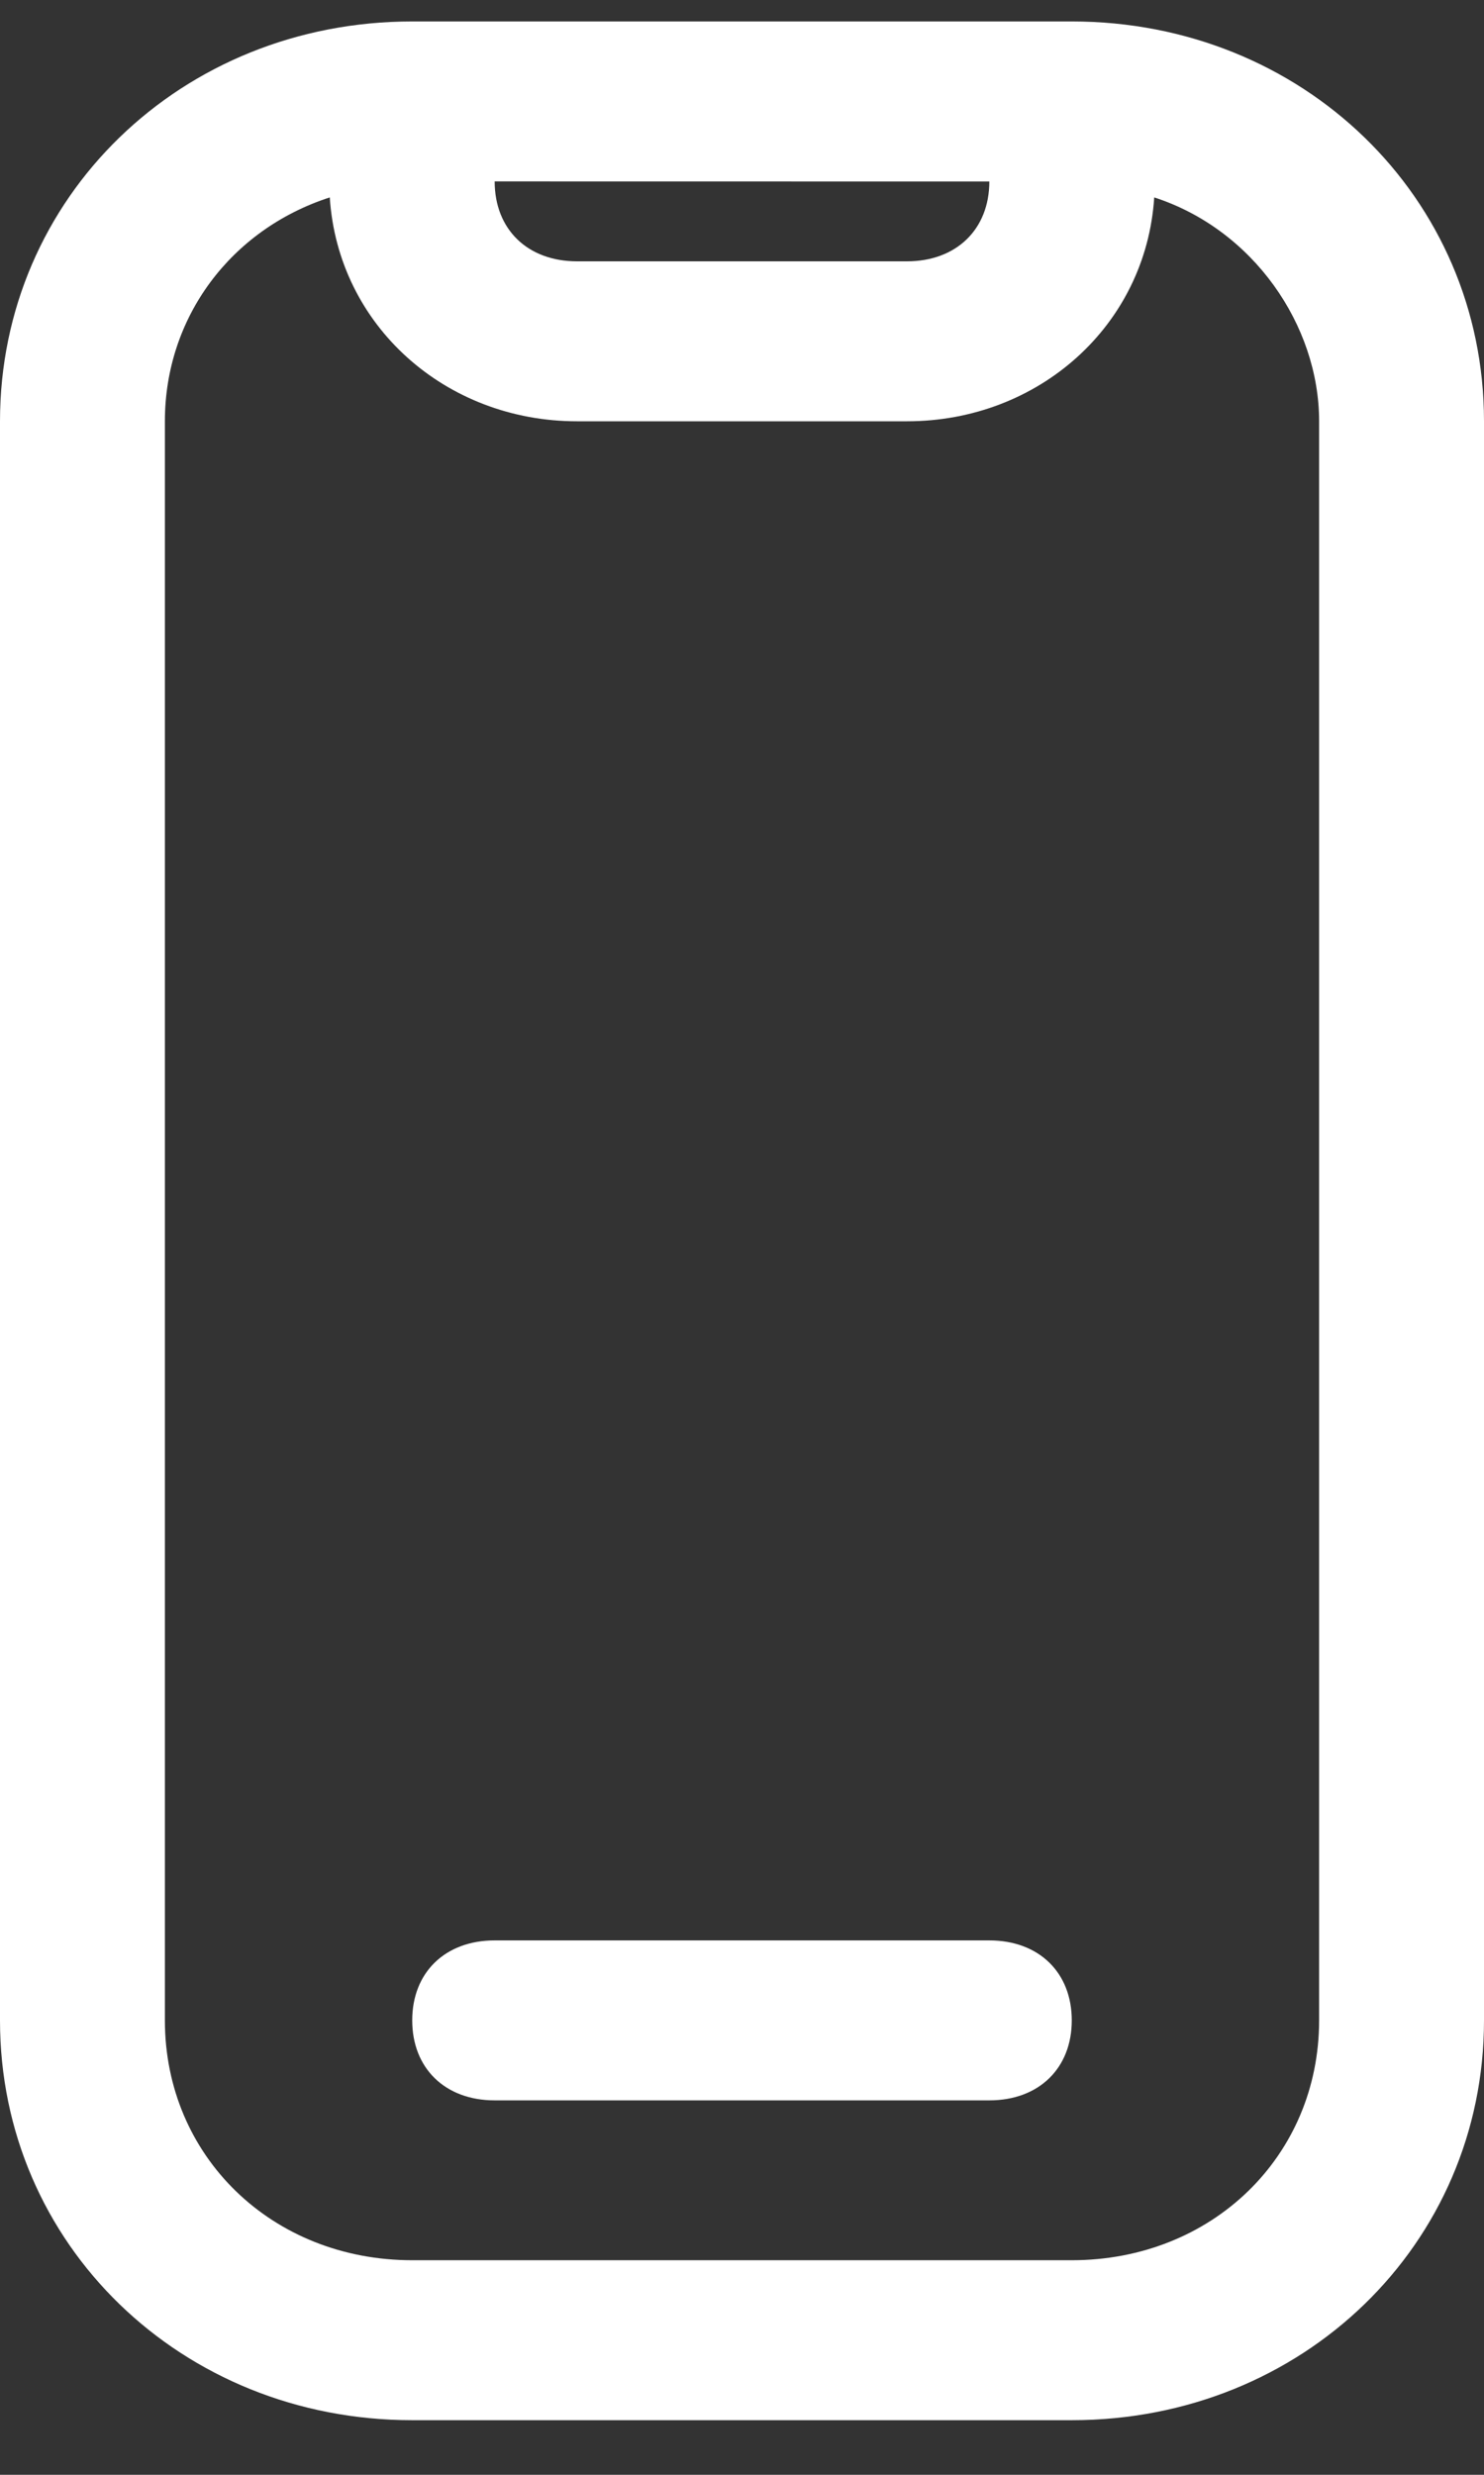
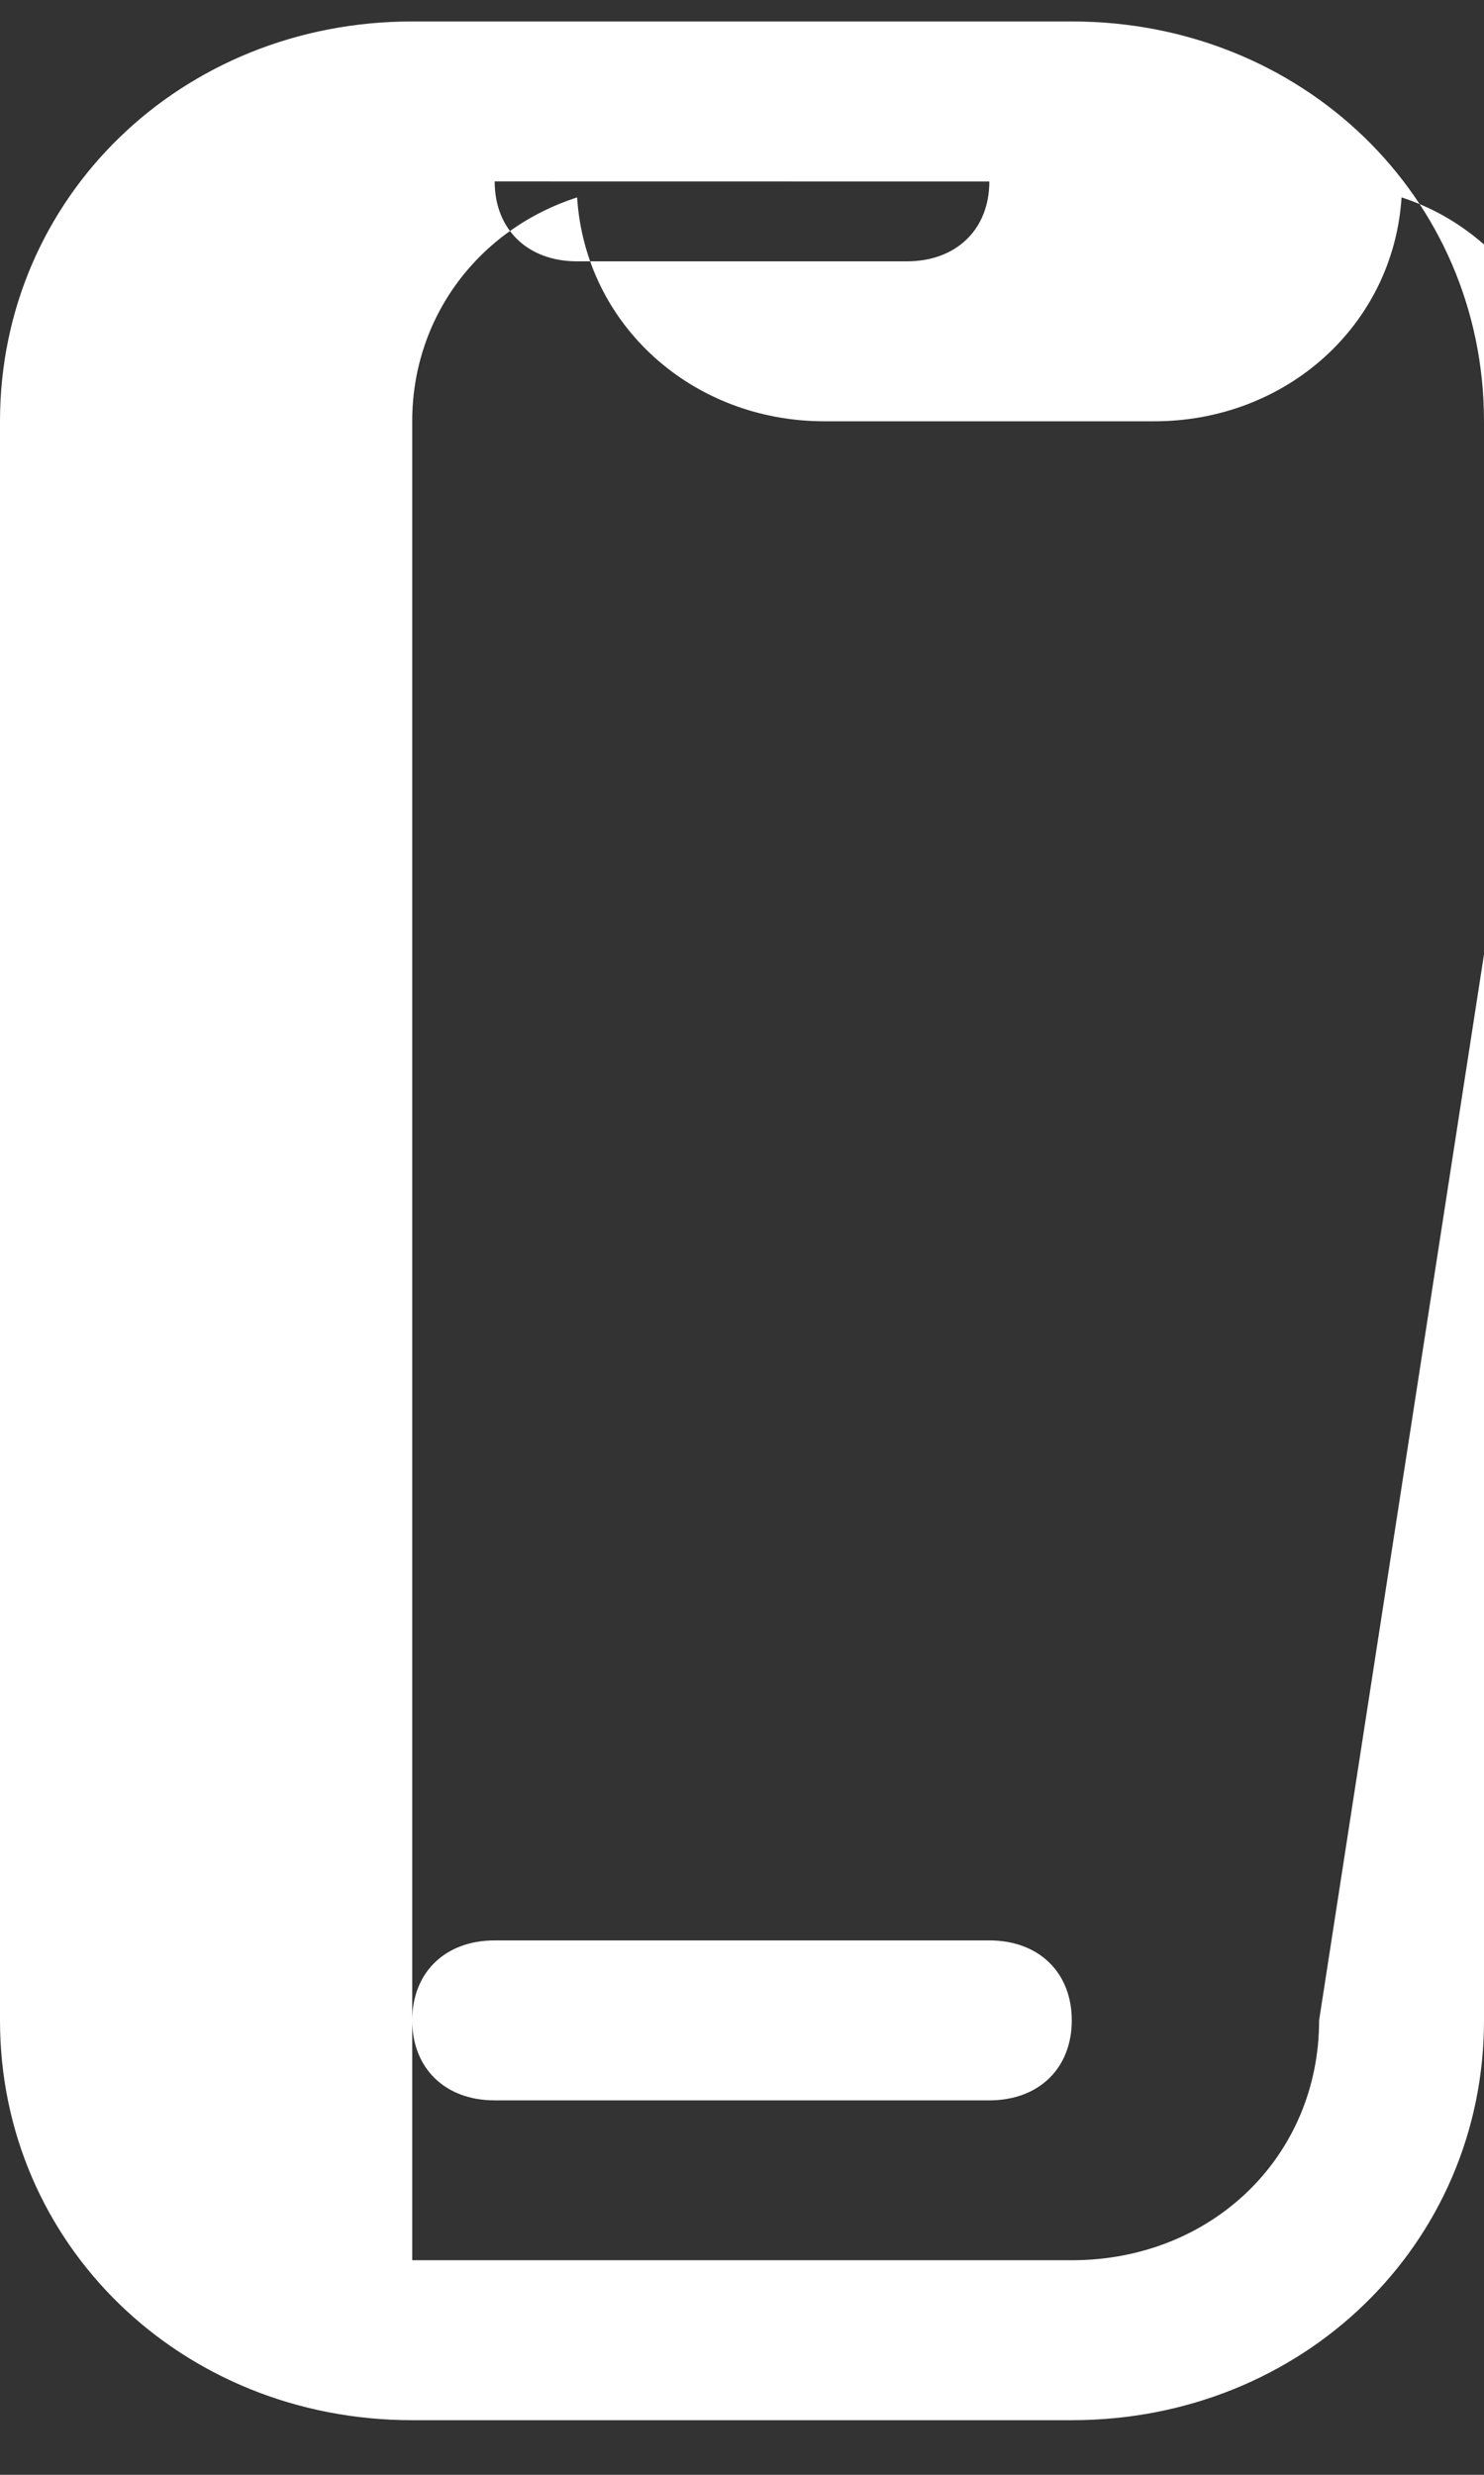
<svg xmlns="http://www.w3.org/2000/svg" width="18" height="30" fill="none">
  <rect width="100%" height="100%" fill="#333333" stroke="none" />
-   <path fill="#fff" d="M13 .26H5c-2.8 0-5 2.133-5 4.847v19.385c0 2.713 2.2 4.846 5 4.846h8c2.8 0 5-2.133 5-4.847V5.107C18 2.393 15.8.26 13 .26M12 2.2c0 .58-.4.968-1 .968H7c-.6 0-1-.387-1-.969zm4 22.291c0 1.648-1.3 2.908-3 2.908H5c-1.7 0-3-1.26-3-2.908V5.107c0-1.26.8-2.326 2-2.714.1 1.55 1.4 2.714 3 2.714h4c1.6 0 2.9-1.163 3-2.714 1.2.388 2 1.55 2 2.714zm-3 0c0 .582-.4.97-1 .97H6c-.6 0-1-.388-1-.97 0-.581.4-.969 1-.969h6c.6 0 1 .388 1 .97" />
+   <path fill="#fff" d="M13 .26H5c-2.8 0-5 2.133-5 4.847v19.385c0 2.713 2.2 4.846 5 4.846h8c2.8 0 5-2.133 5-4.847V5.107C18 2.393 15.8.26 13 .26M12 2.2c0 .58-.4.968-1 .968H7c-.6 0-1-.387-1-.969zm4 22.291c0 1.648-1.3 2.908-3 2.908H5V5.107c0-1.26.8-2.326 2-2.714.1 1.55 1.4 2.714 3 2.714h4c1.6 0 2.9-1.163 3-2.714 1.2.388 2 1.55 2 2.714zm-3 0c0 .582-.4.97-1 .97H6c-.6 0-1-.388-1-.97 0-.581.4-.969 1-.969h6c.6 0 1 .388 1 .97" />
</svg>